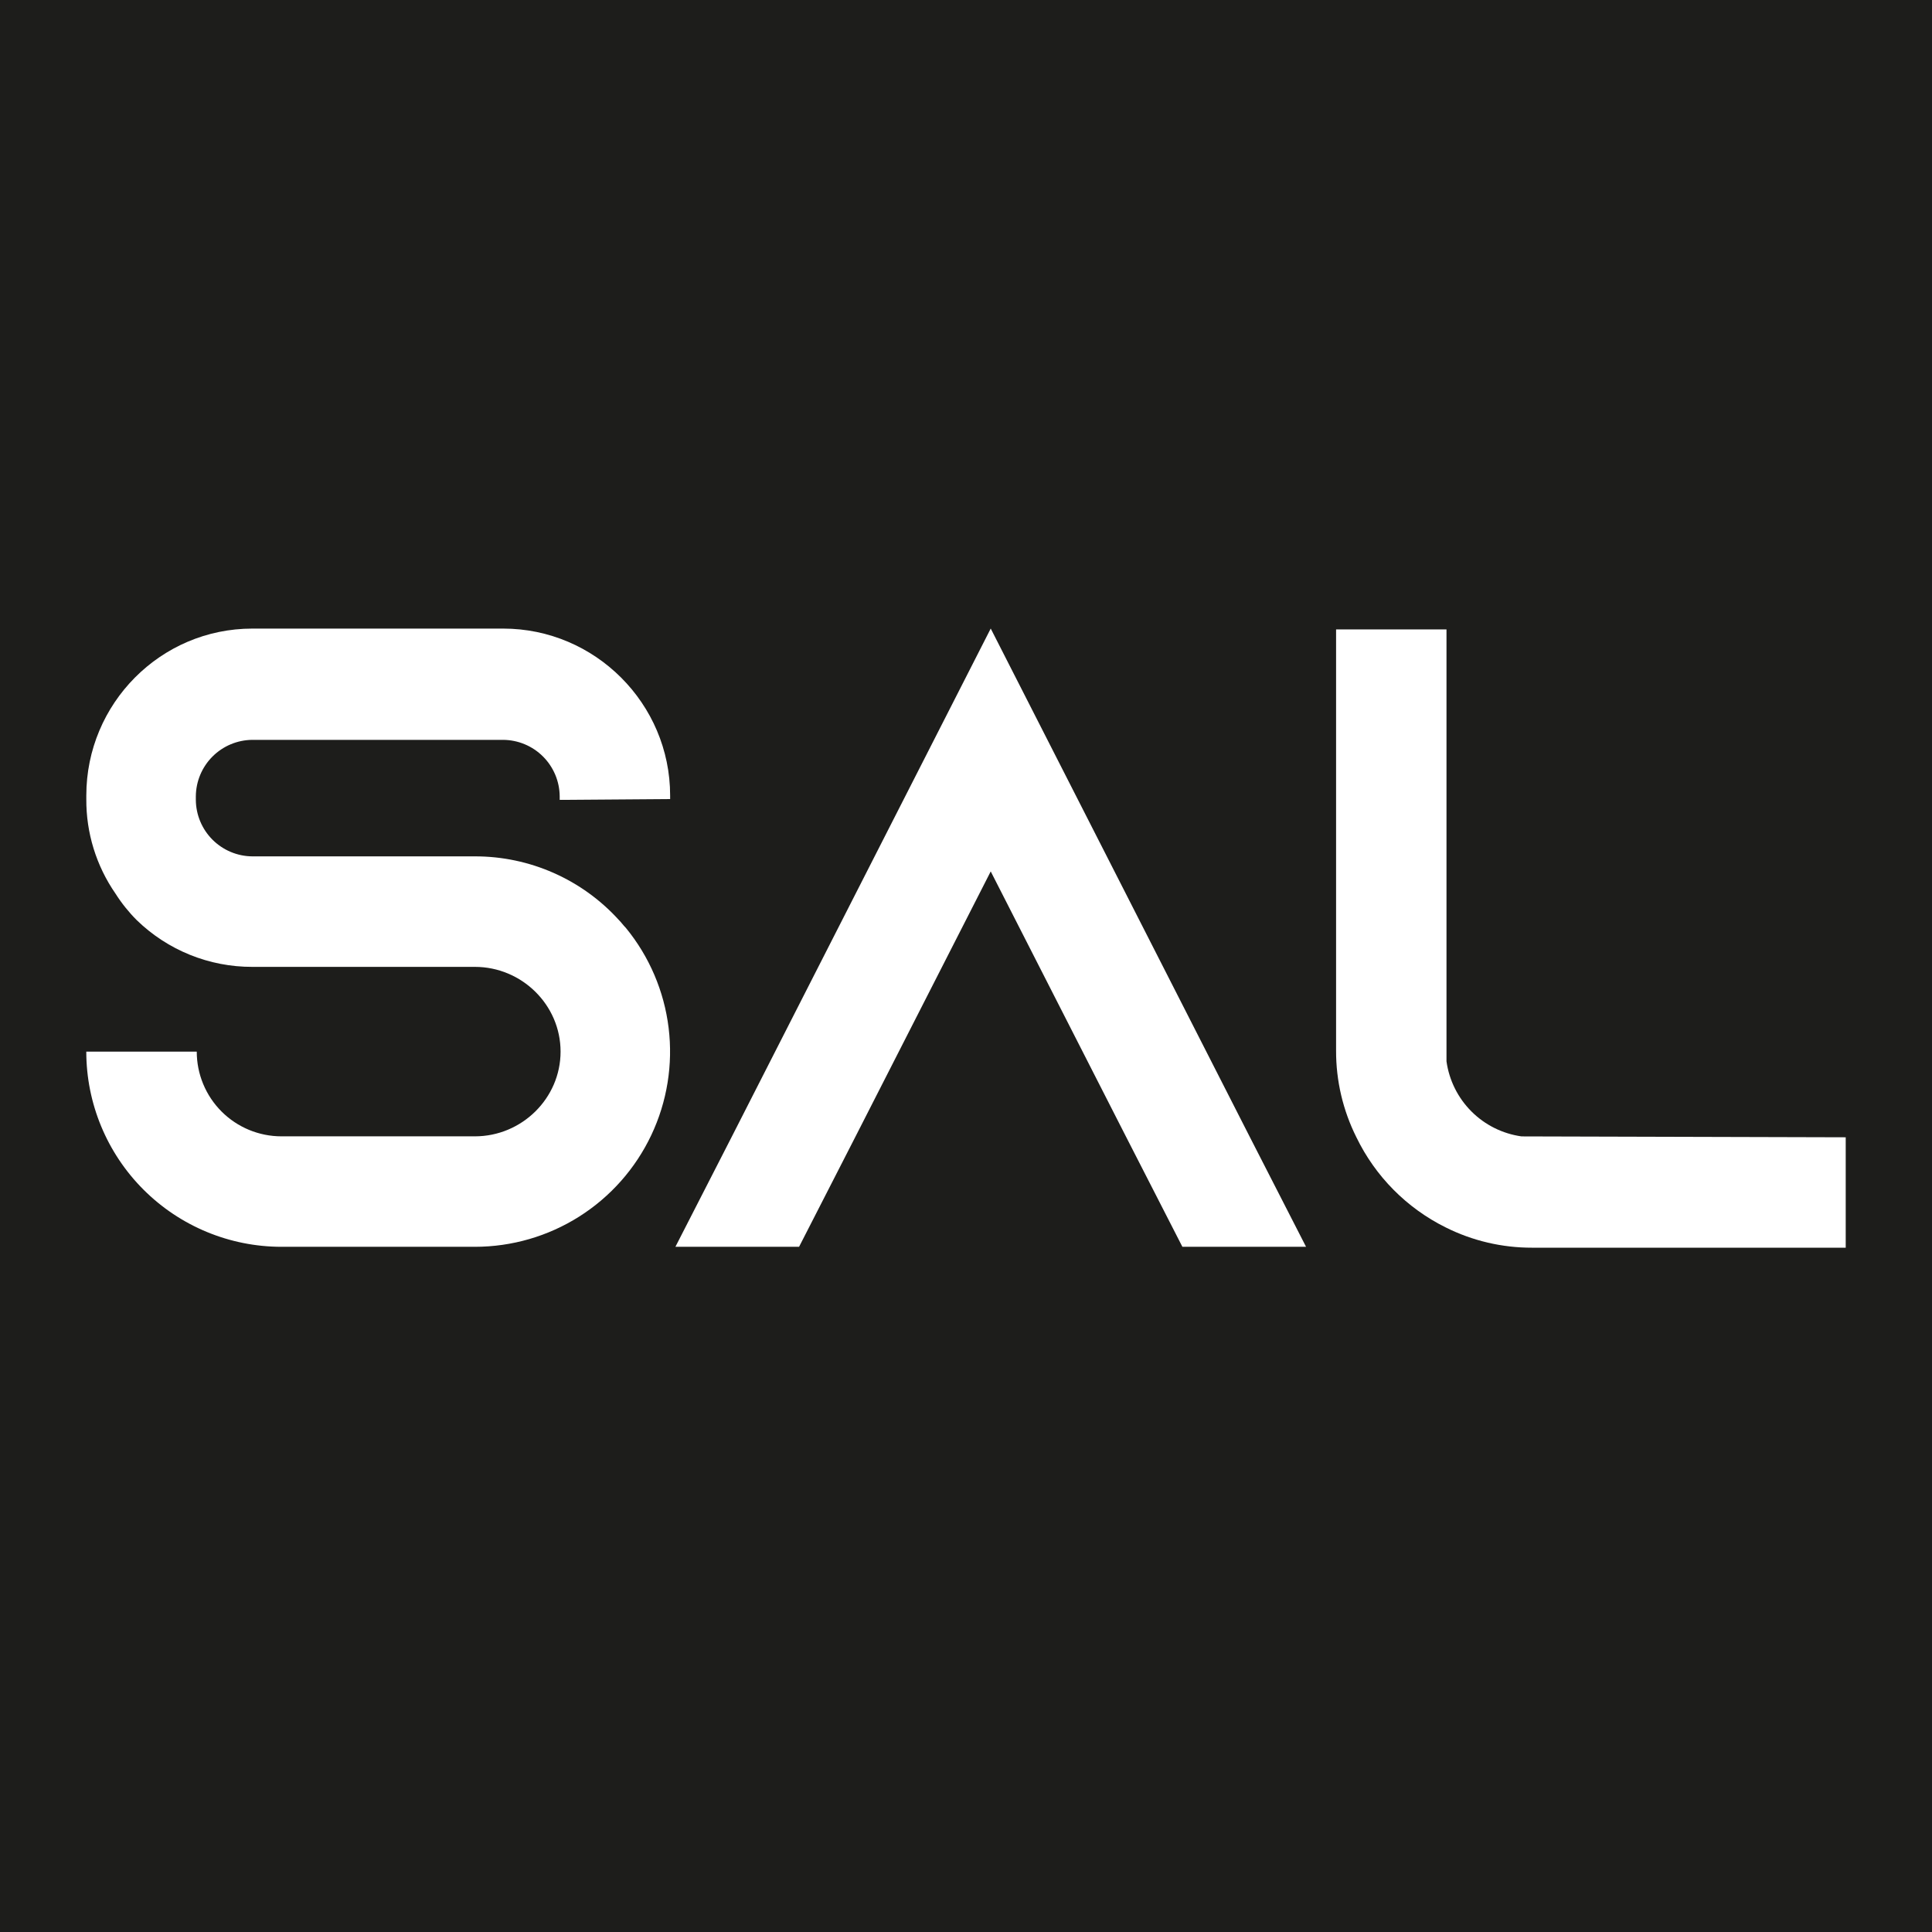
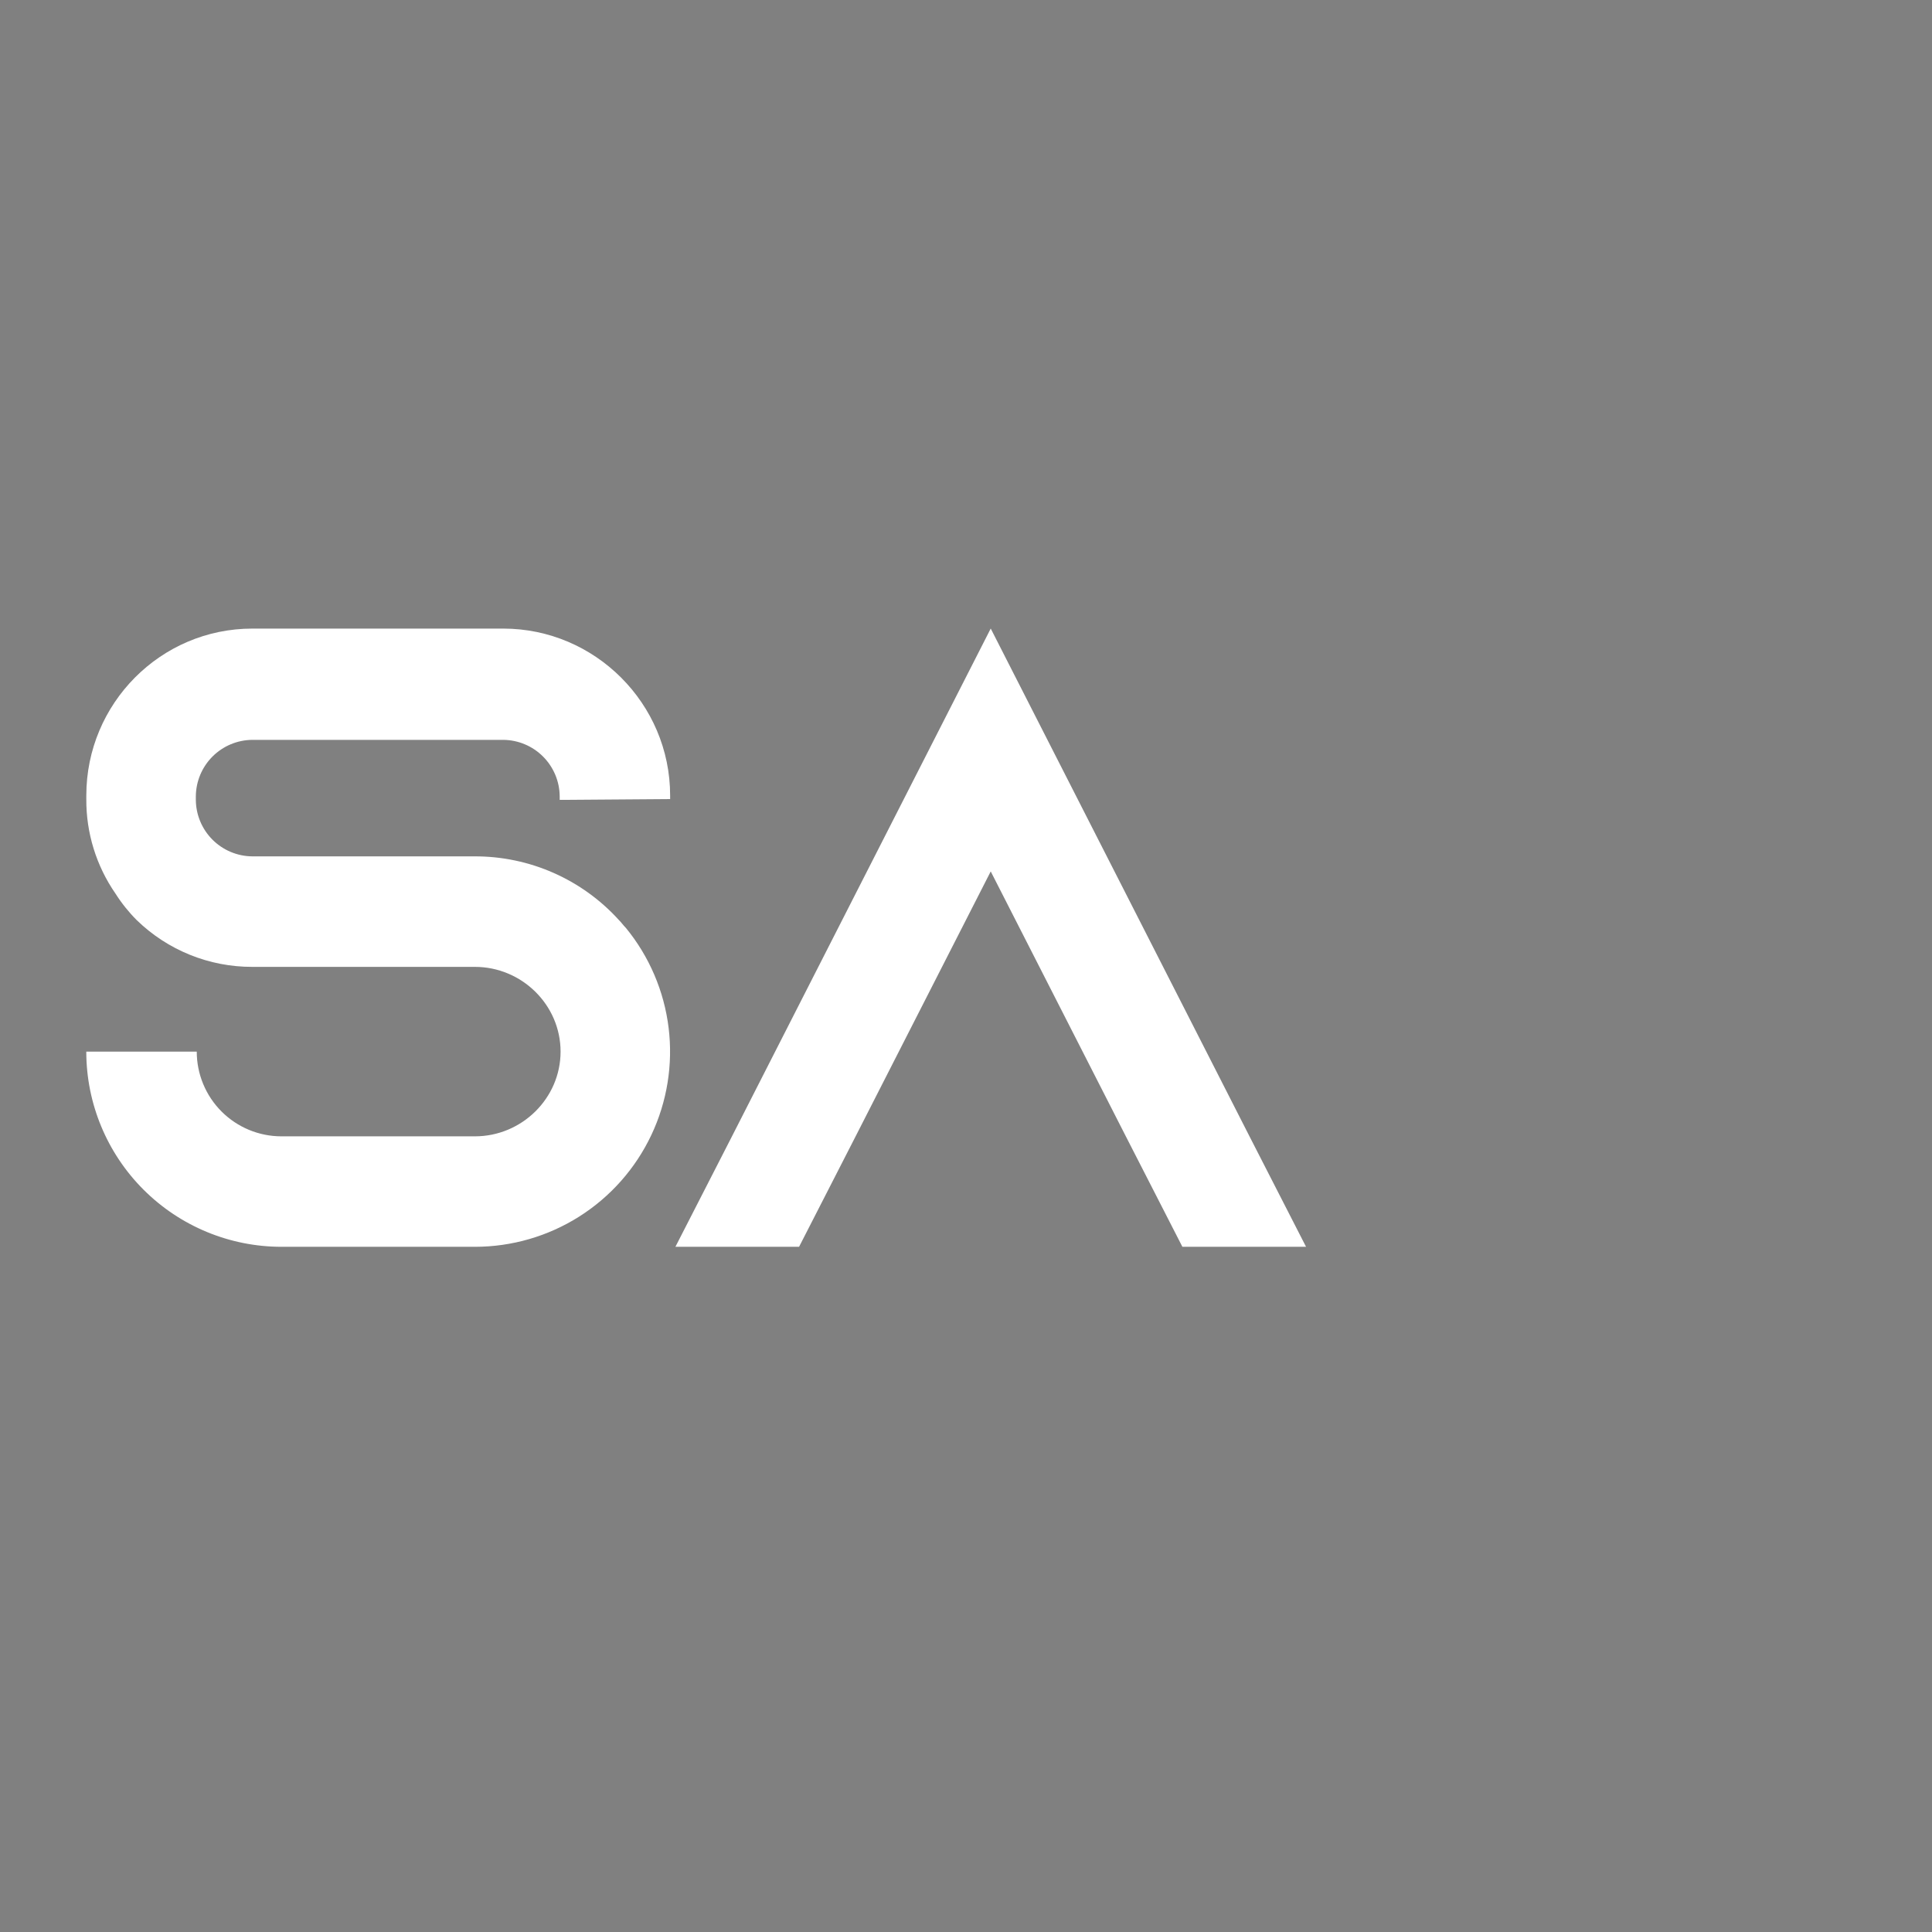
<svg xmlns="http://www.w3.org/2000/svg" width="443" height="443" viewBox="0 0 443 443" fill="none">
  <rect x="0" y="0" width="443" height="443" fill="#808080" stroke="none" />
  <g clip-path="url(#clip0_706_2837)">
-     <path d="M443 0H0V443H443V0Z" fill="#1D1D1B" />
    <mask id="mask0_706_2837" style="mask-type:luminance" maskUnits="userSpaceOnUse" x="0" y="0" width="443" height="443">
      <path d="M443 0H0V443H443V0Z" fill="white" />
    </mask>
    <g mask="url(#mask0_706_2837)">
      <path d="M128.336 183.408V182.6C128.31 179.173 126.937 175.893 124.514 173.47C122.09 171.046 118.811 169.673 115.383 169.647H57.857C54.43 169.673 51.15 171.046 48.726 173.47C46.303 175.893 44.93 179.173 44.904 182.6V183.408C44.93 186.836 46.303 190.115 48.726 192.539C51.15 194.963 54.43 196.336 57.857 196.361H108.895C115.108 196.352 121.255 197.644 126.939 200.156C132.623 202.667 137.717 206.342 141.894 210.943C142.51 211.559 142.905 212.158 143.513 212.765C148.882 219.321 152.28 227.267 153.311 235.678C154.343 244.089 152.965 252.62 149.339 260.279C145.713 267.939 139.987 274.411 132.828 278.944C125.668 283.478 117.369 285.885 108.895 285.888H64.543C52.673 285.884 41.291 281.168 32.898 272.775C24.505 264.381 19.788 252.999 19.785 241.129H45.114C45.114 246.282 47.161 251.224 50.804 254.868C54.448 258.511 59.39 260.558 64.543 260.558H108.895C119.627 260.558 128.537 251.852 128.537 241.129C128.537 230.406 119.627 221.7 108.895 221.7H57.857C47.952 221.727 38.431 217.874 31.334 210.964C29.497 209.123 27.867 207.086 26.474 204.889C22.071 198.525 19.737 190.958 19.791 183.22V182.409C19.791 161.345 36.802 144.133 57.866 144.133H115.383C136.447 144.133 153.659 161.345 153.659 182.409V183.22L128.336 183.408Z" fill="white" />
      <path d="M299.472 285.888H271.118L258.156 260.571L227.17 199.812L196.182 260.571L183.223 285.888H154.868L167.831 260.571L227.17 144.121L286.51 260.571L299.472 285.888Z" fill="white" />
-       <path d="M423.216 260.775V286.091H351.318C344.429 286.112 337.632 284.516 331.472 281.432C322.55 277.004 315.353 269.735 311.015 260.769C307.932 254.608 306.337 247.809 306.359 240.92V144.322H331.675V243.356C332.281 247.707 334.289 251.742 337.395 254.849C340.501 257.956 344.536 259.965 348.887 260.571L423.216 260.775Z" fill="white" />
    </g>
  </g>
  <defs>
    <clipPath id="clip0_706_2837">
      <rect width="443" height="443" fill="white" />
    </clipPath>
  </defs>
</svg>